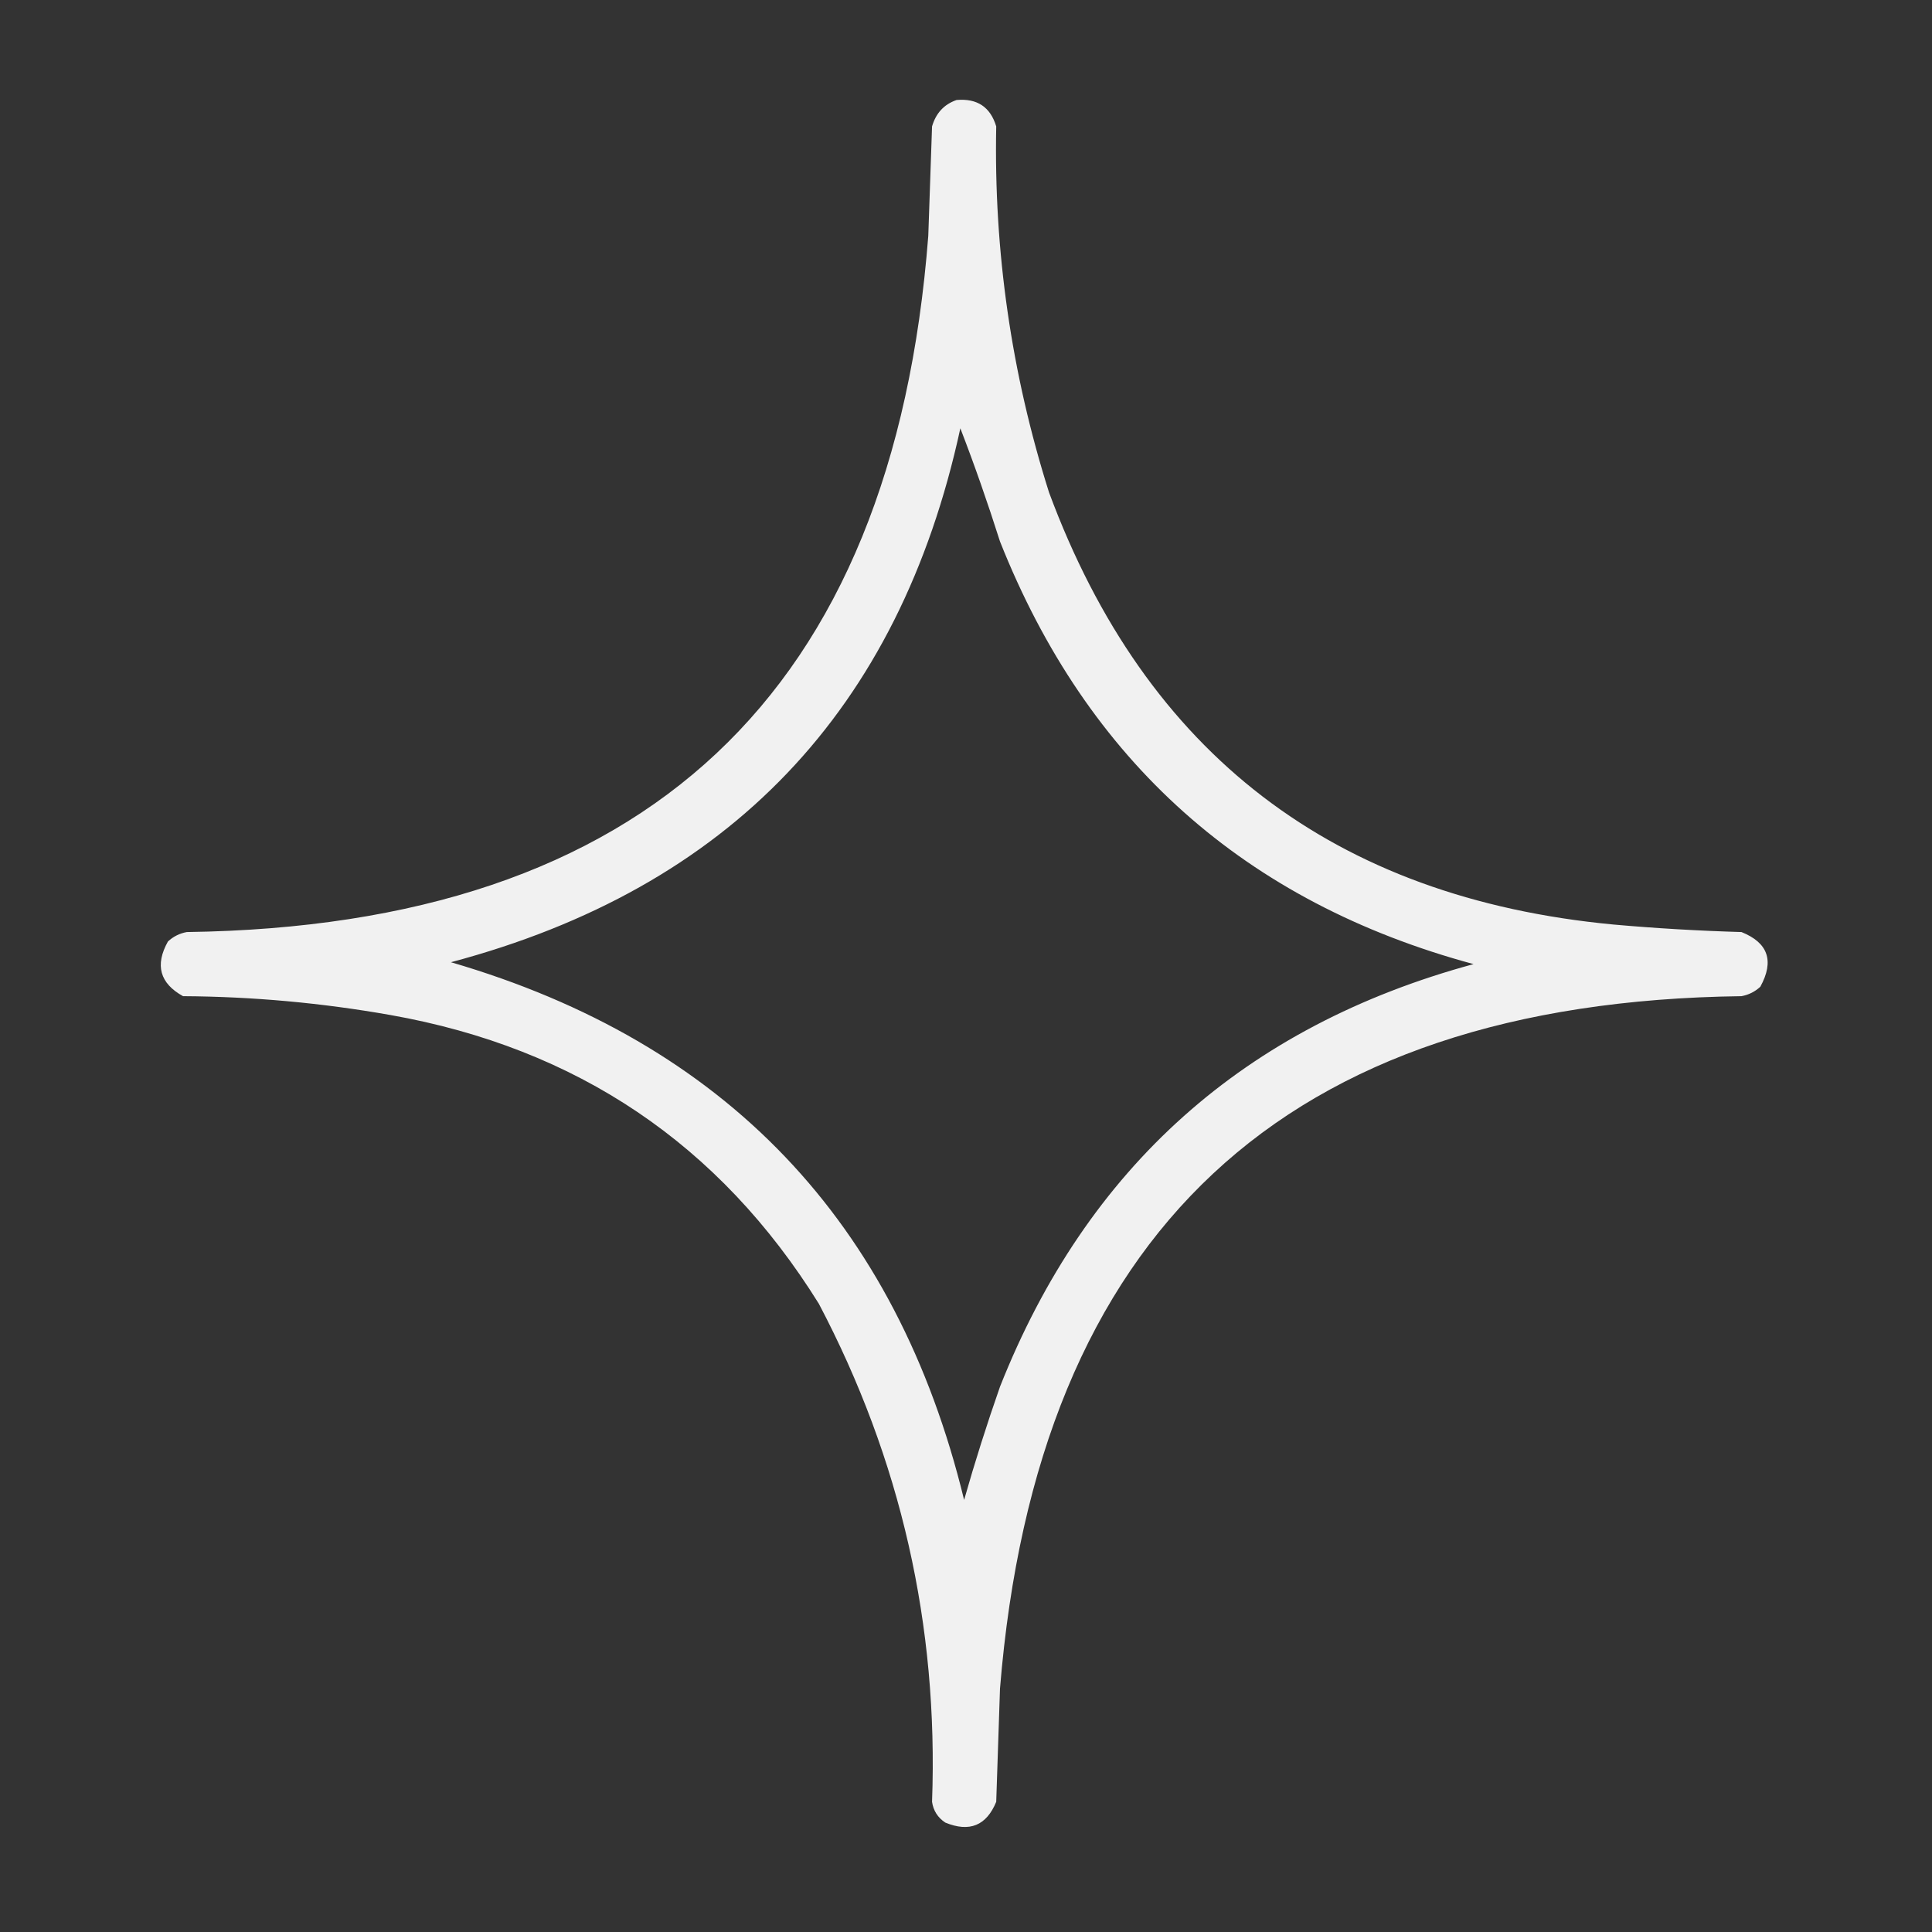
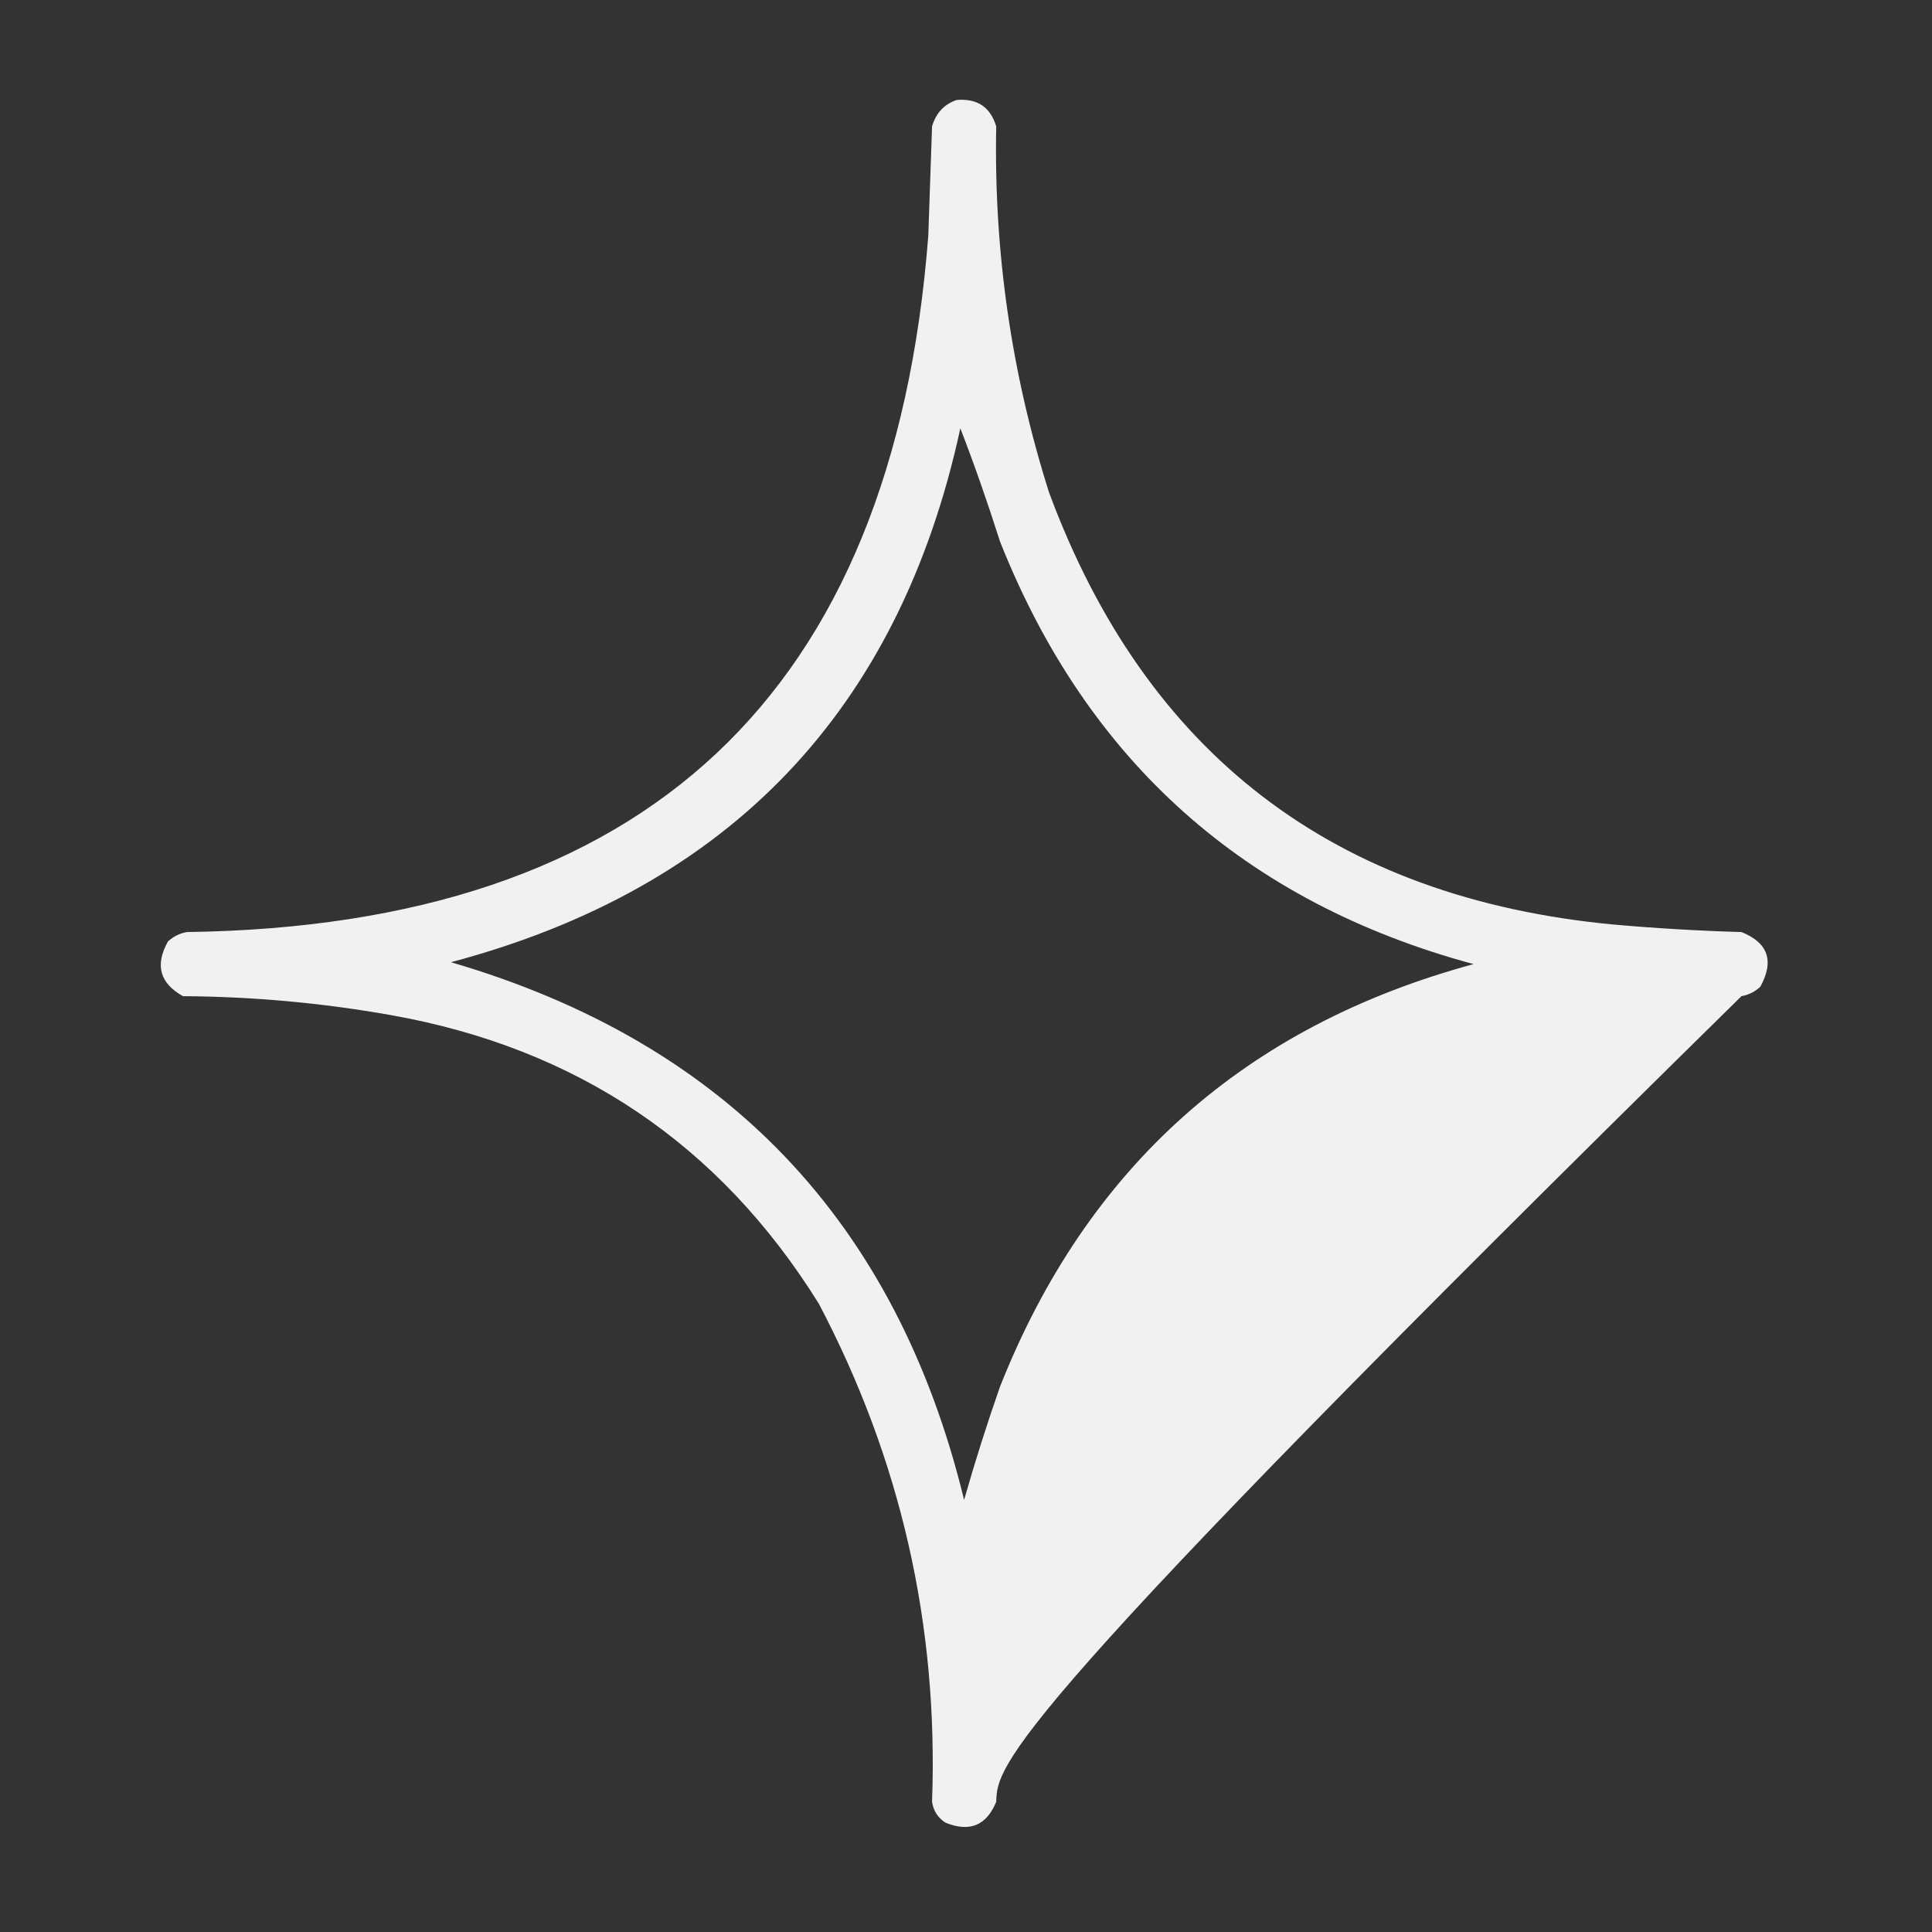
<svg xmlns="http://www.w3.org/2000/svg" width="42" height="42" viewBox="0 0 42 42" fill="none">
  <rect x="0" y="0" width="42" height="42" fill="#333333" stroke="none" />
-   <path opacity="0.931" fill-rule="evenodd" clip-rule="evenodd" d="M20.795 2.174C21.243 2.135 21.53 2.326 21.657 2.748C21.603 5.465 21.986 8.117 22.805 10.705C24.912 16.391 29 19.522 35.069 20.098C35.997 20.181 36.926 20.235 37.858 20.262C38.438 20.494 38.575 20.89 38.268 21.451C38.152 21.558 38.016 21.627 37.858 21.656C27.918 21.78 22.544 26.798 21.739 36.709C21.711 37.529 21.684 38.35 21.657 39.17C21.444 39.688 21.075 39.838 20.549 39.621C20.386 39.513 20.29 39.362 20.262 39.17C20.403 35.333 19.582 31.724 17.801 28.342C15.645 24.876 12.541 22.784 8.49 22.066C6.998 21.802 5.495 21.665 3.979 21.656C3.474 21.376 3.364 20.98 3.651 20.467C3.766 20.36 3.903 20.291 4.061 20.262C14.04 20.127 19.413 15.082 20.18 5.127C20.207 4.334 20.235 3.541 20.262 2.748C20.346 2.46 20.523 2.268 20.795 2.174ZM20.877 9.311C21.183 10.103 21.47 10.924 21.739 11.771C23.635 16.552 27.066 19.615 32.034 20.959C27.062 22.308 23.63 25.37 21.739 30.146C21.454 30.96 21.194 31.78 20.959 32.607C19.488 26.556 15.769 22.66 9.803 20.918C15.858 19.307 19.549 15.438 20.877 9.311Z" fill="white" />
+   <path opacity="0.931" fill-rule="evenodd" clip-rule="evenodd" d="M20.795 2.174C21.243 2.135 21.53 2.326 21.657 2.748C21.603 5.465 21.986 8.117 22.805 10.705C24.912 16.391 29 19.522 35.069 20.098C35.997 20.181 36.926 20.235 37.858 20.262C38.438 20.494 38.575 20.89 38.268 21.451C38.152 21.558 38.016 21.627 37.858 21.656C21.711 37.529 21.684 38.35 21.657 39.17C21.444 39.688 21.075 39.838 20.549 39.621C20.386 39.513 20.29 39.362 20.262 39.17C20.403 35.333 19.582 31.724 17.801 28.342C15.645 24.876 12.541 22.784 8.49 22.066C6.998 21.802 5.495 21.665 3.979 21.656C3.474 21.376 3.364 20.98 3.651 20.467C3.766 20.36 3.903 20.291 4.061 20.262C14.04 20.127 19.413 15.082 20.18 5.127C20.207 4.334 20.235 3.541 20.262 2.748C20.346 2.46 20.523 2.268 20.795 2.174ZM20.877 9.311C21.183 10.103 21.47 10.924 21.739 11.771C23.635 16.552 27.066 19.615 32.034 20.959C27.062 22.308 23.63 25.37 21.739 30.146C21.454 30.96 21.194 31.78 20.959 32.607C19.488 26.556 15.769 22.66 9.803 20.918C15.858 19.307 19.549 15.438 20.877 9.311Z" fill="white" />
</svg>